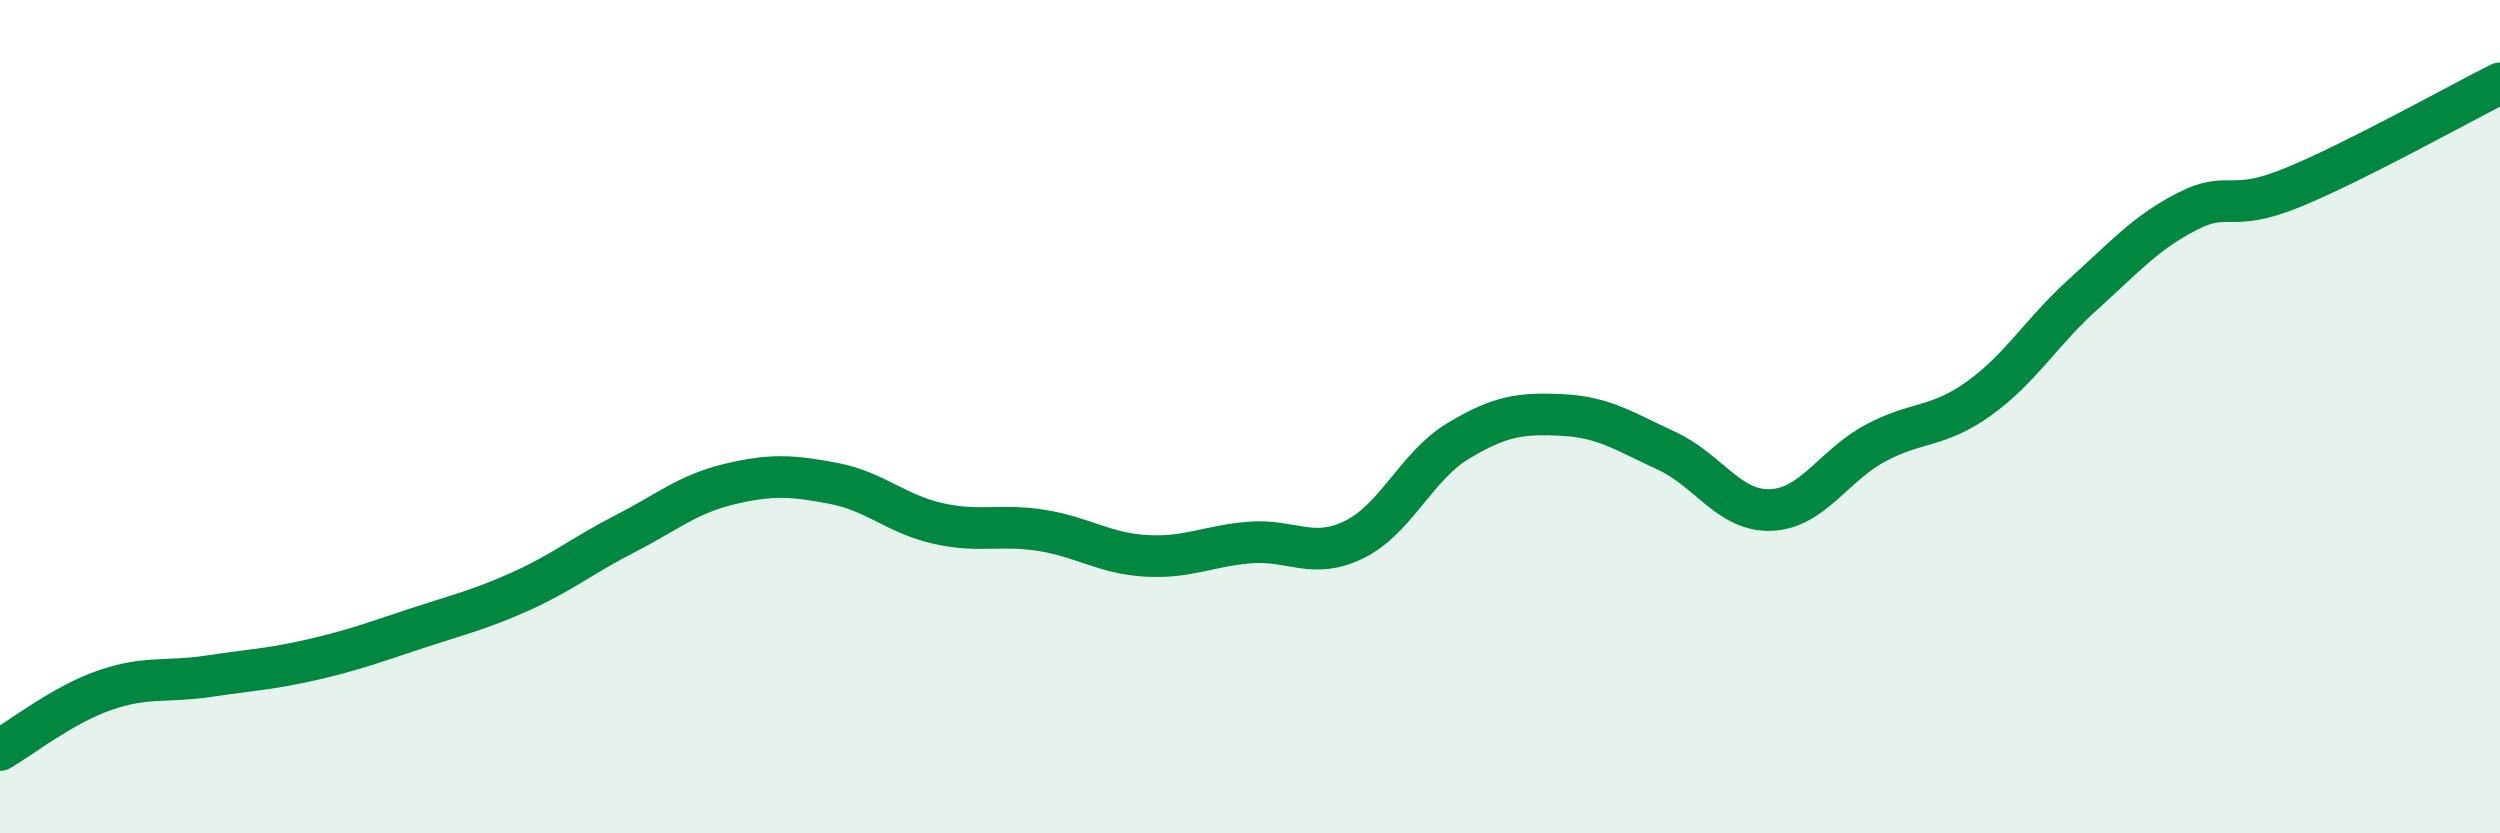
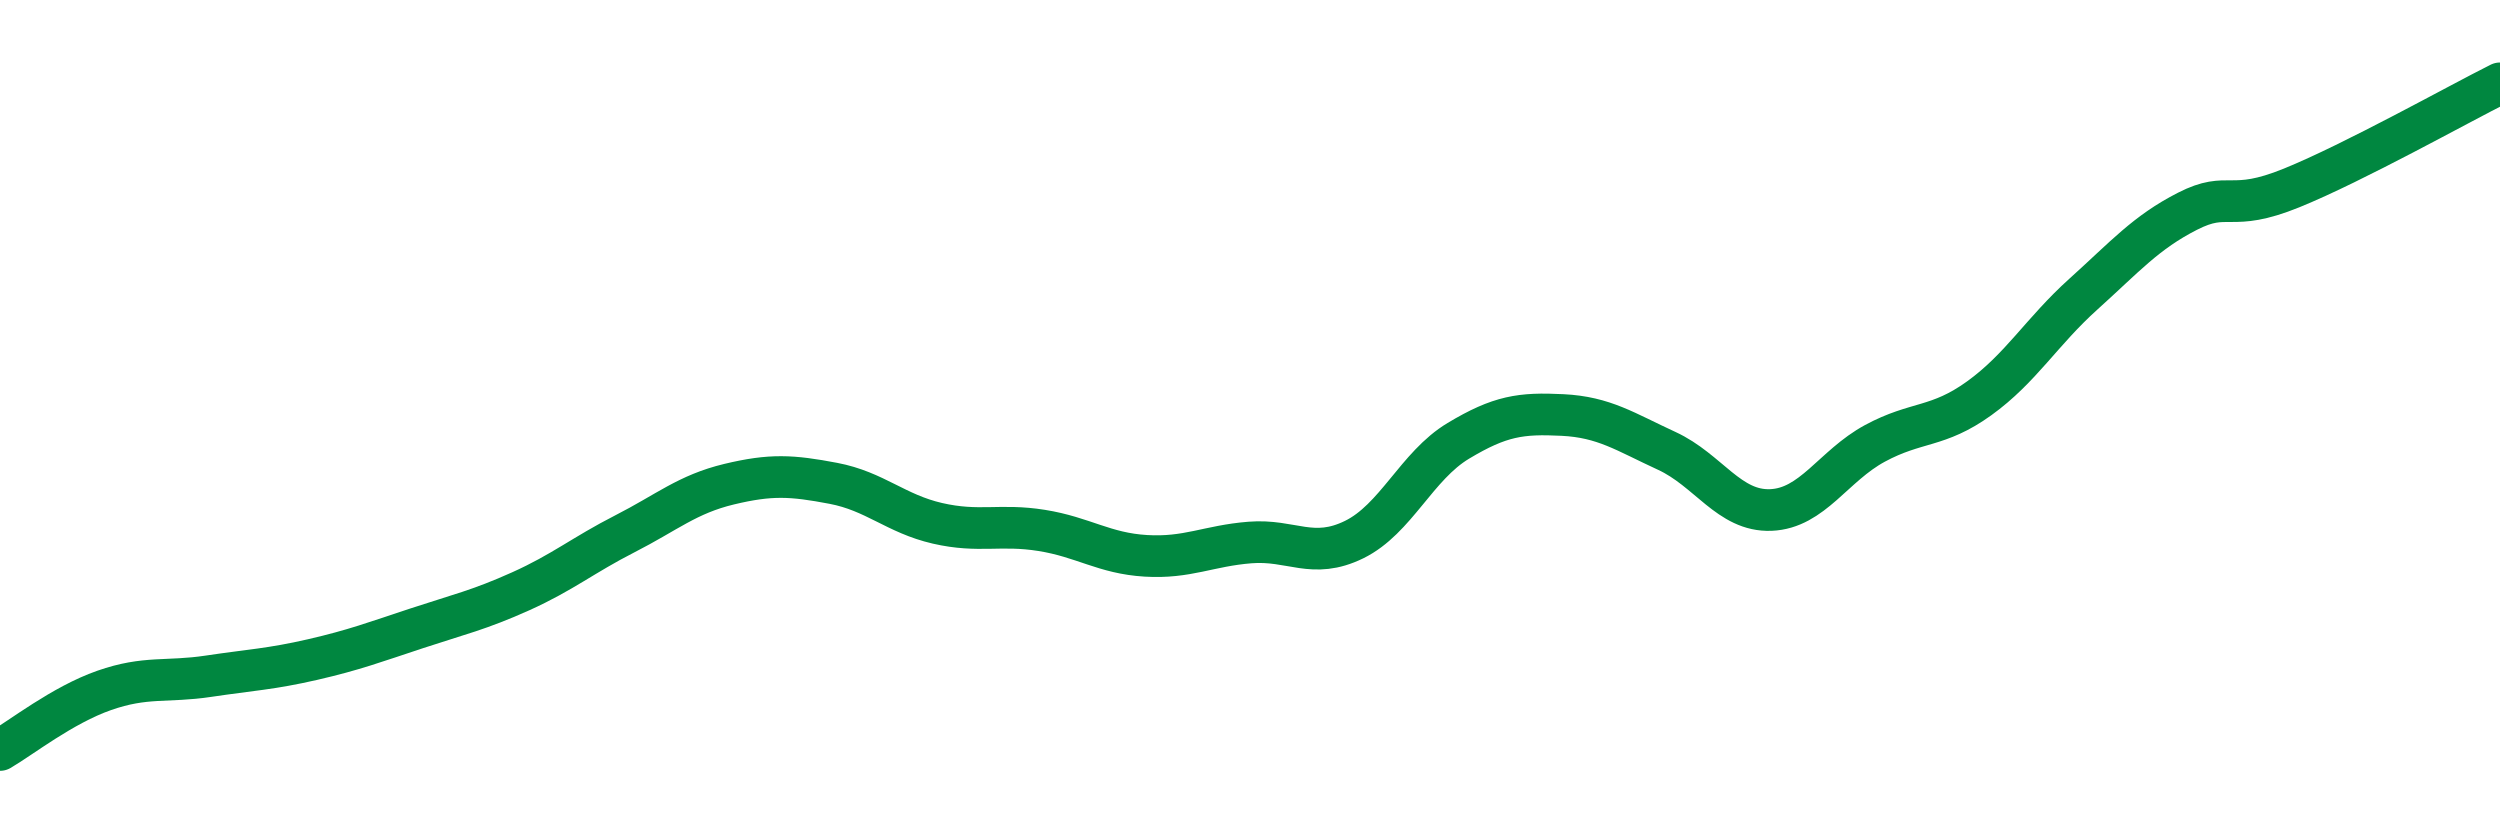
<svg xmlns="http://www.w3.org/2000/svg" width="60" height="20" viewBox="0 0 60 20">
-   <path d="M 0,18 C 0.5,17.71 1.5,16.92 2.5,16.57 C 3.5,16.22 4,16.38 5,16.23 C 6,16.08 6.5,16.06 7.5,15.83 C 8.5,15.6 9,15.41 10,15.08 C 11,14.75 11.5,14.64 12.5,14.19 C 13.5,13.74 14,13.32 15,12.81 C 16,12.3 16.5,11.86 17.5,11.62 C 18.5,11.38 19,11.41 20,11.6 C 21,11.79 21.5,12.33 22.5,12.56 C 23.5,12.79 24,12.57 25,12.73 C 26,12.89 26.5,13.28 27.5,13.34 C 28.5,13.4 29,13.1 30,13.02 C 31,12.94 31.5,13.44 32.5,12.95 C 33.5,12.46 34,11.18 35,10.58 C 36,9.98 36.5,9.91 37.5,9.96 C 38.5,10.01 39,10.36 40,10.82 C 41,11.28 41.5,12.28 42.5,12.24 C 43.5,12.2 44,11.18 45,10.64 C 46,10.1 46.5,10.28 47.5,9.56 C 48.5,8.84 49,7.96 50,7.06 C 51,6.16 51.5,5.58 52.5,5.07 C 53.5,4.56 53.5,5.12 55,4.51 C 56.5,3.9 59,2.5 60,2L60 20L0 20Z" fill="#008740" opacity="0.1" stroke-linecap="round" stroke-linejoin="round" />
  <path d="M 0,18 C 0.5,17.71 1.5,16.92 2.5,16.57 C 3.5,16.22 4,16.38 5,16.23 C 6,16.08 6.5,16.06 7.5,15.83 C 8.5,15.6 9,15.41 10,15.08 C 11,14.75 11.5,14.64 12.5,14.19 C 13.5,13.74 14,13.32 15,12.81 C 16,12.3 16.5,11.86 17.5,11.62 C 18.5,11.38 19,11.41 20,11.6 C 21,11.79 21.5,12.33 22.5,12.56 C 23.5,12.79 24,12.57 25,12.73 C 26,12.89 26.5,13.28 27.5,13.34 C 28.5,13.4 29,13.1 30,13.02 C 31,12.94 31.5,13.44 32.5,12.95 C 33.5,12.46 34,11.18 35,10.58 C 36,9.98 36.5,9.91 37.5,9.96 C 38.5,10.01 39,10.36 40,10.82 C 41,11.28 41.5,12.28 42.5,12.24 C 43.5,12.2 44,11.18 45,10.64 C 46,10.1 46.5,10.28 47.5,9.56 C 48.5,8.84 49,7.96 50,7.06 C 51,6.16 51.5,5.58 52.5,5.07 C 53.5,4.56 53.5,5.12 55,4.51 C 56.5,3.9 59,2.5 60,2" stroke="#008740" stroke-width="1" fill="none" stroke-linecap="round" stroke-linejoin="round" />
</svg>